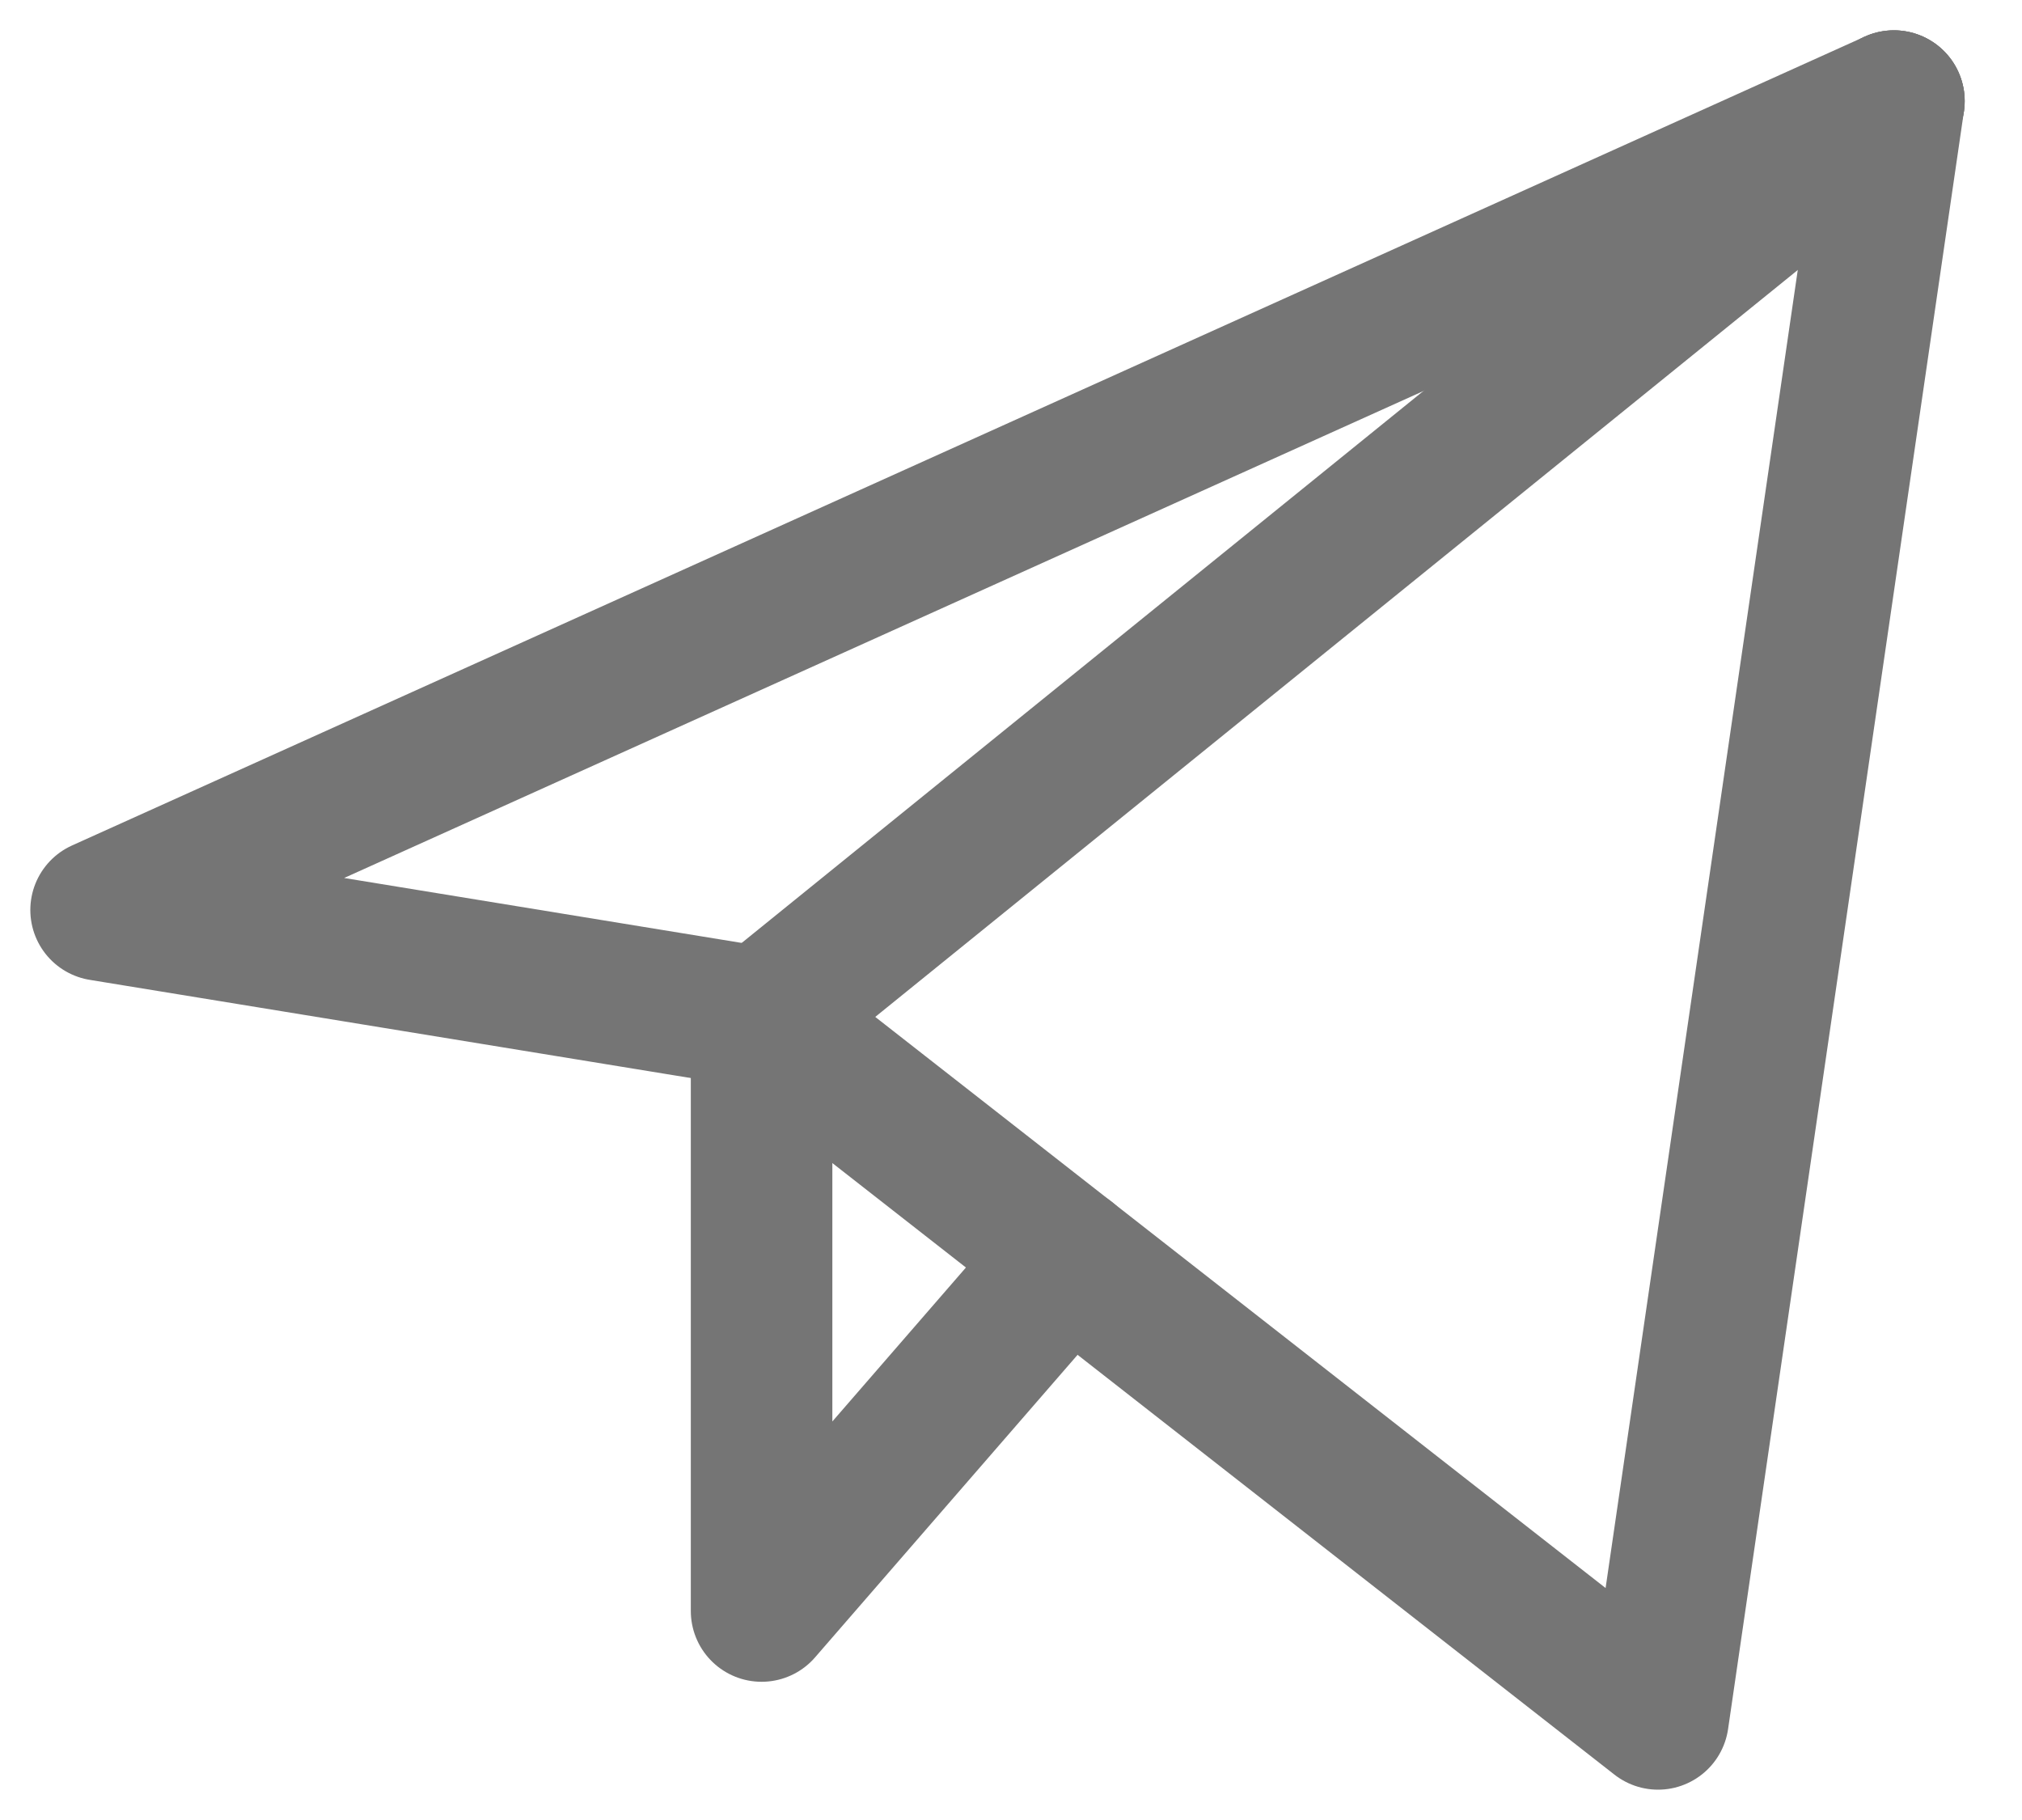
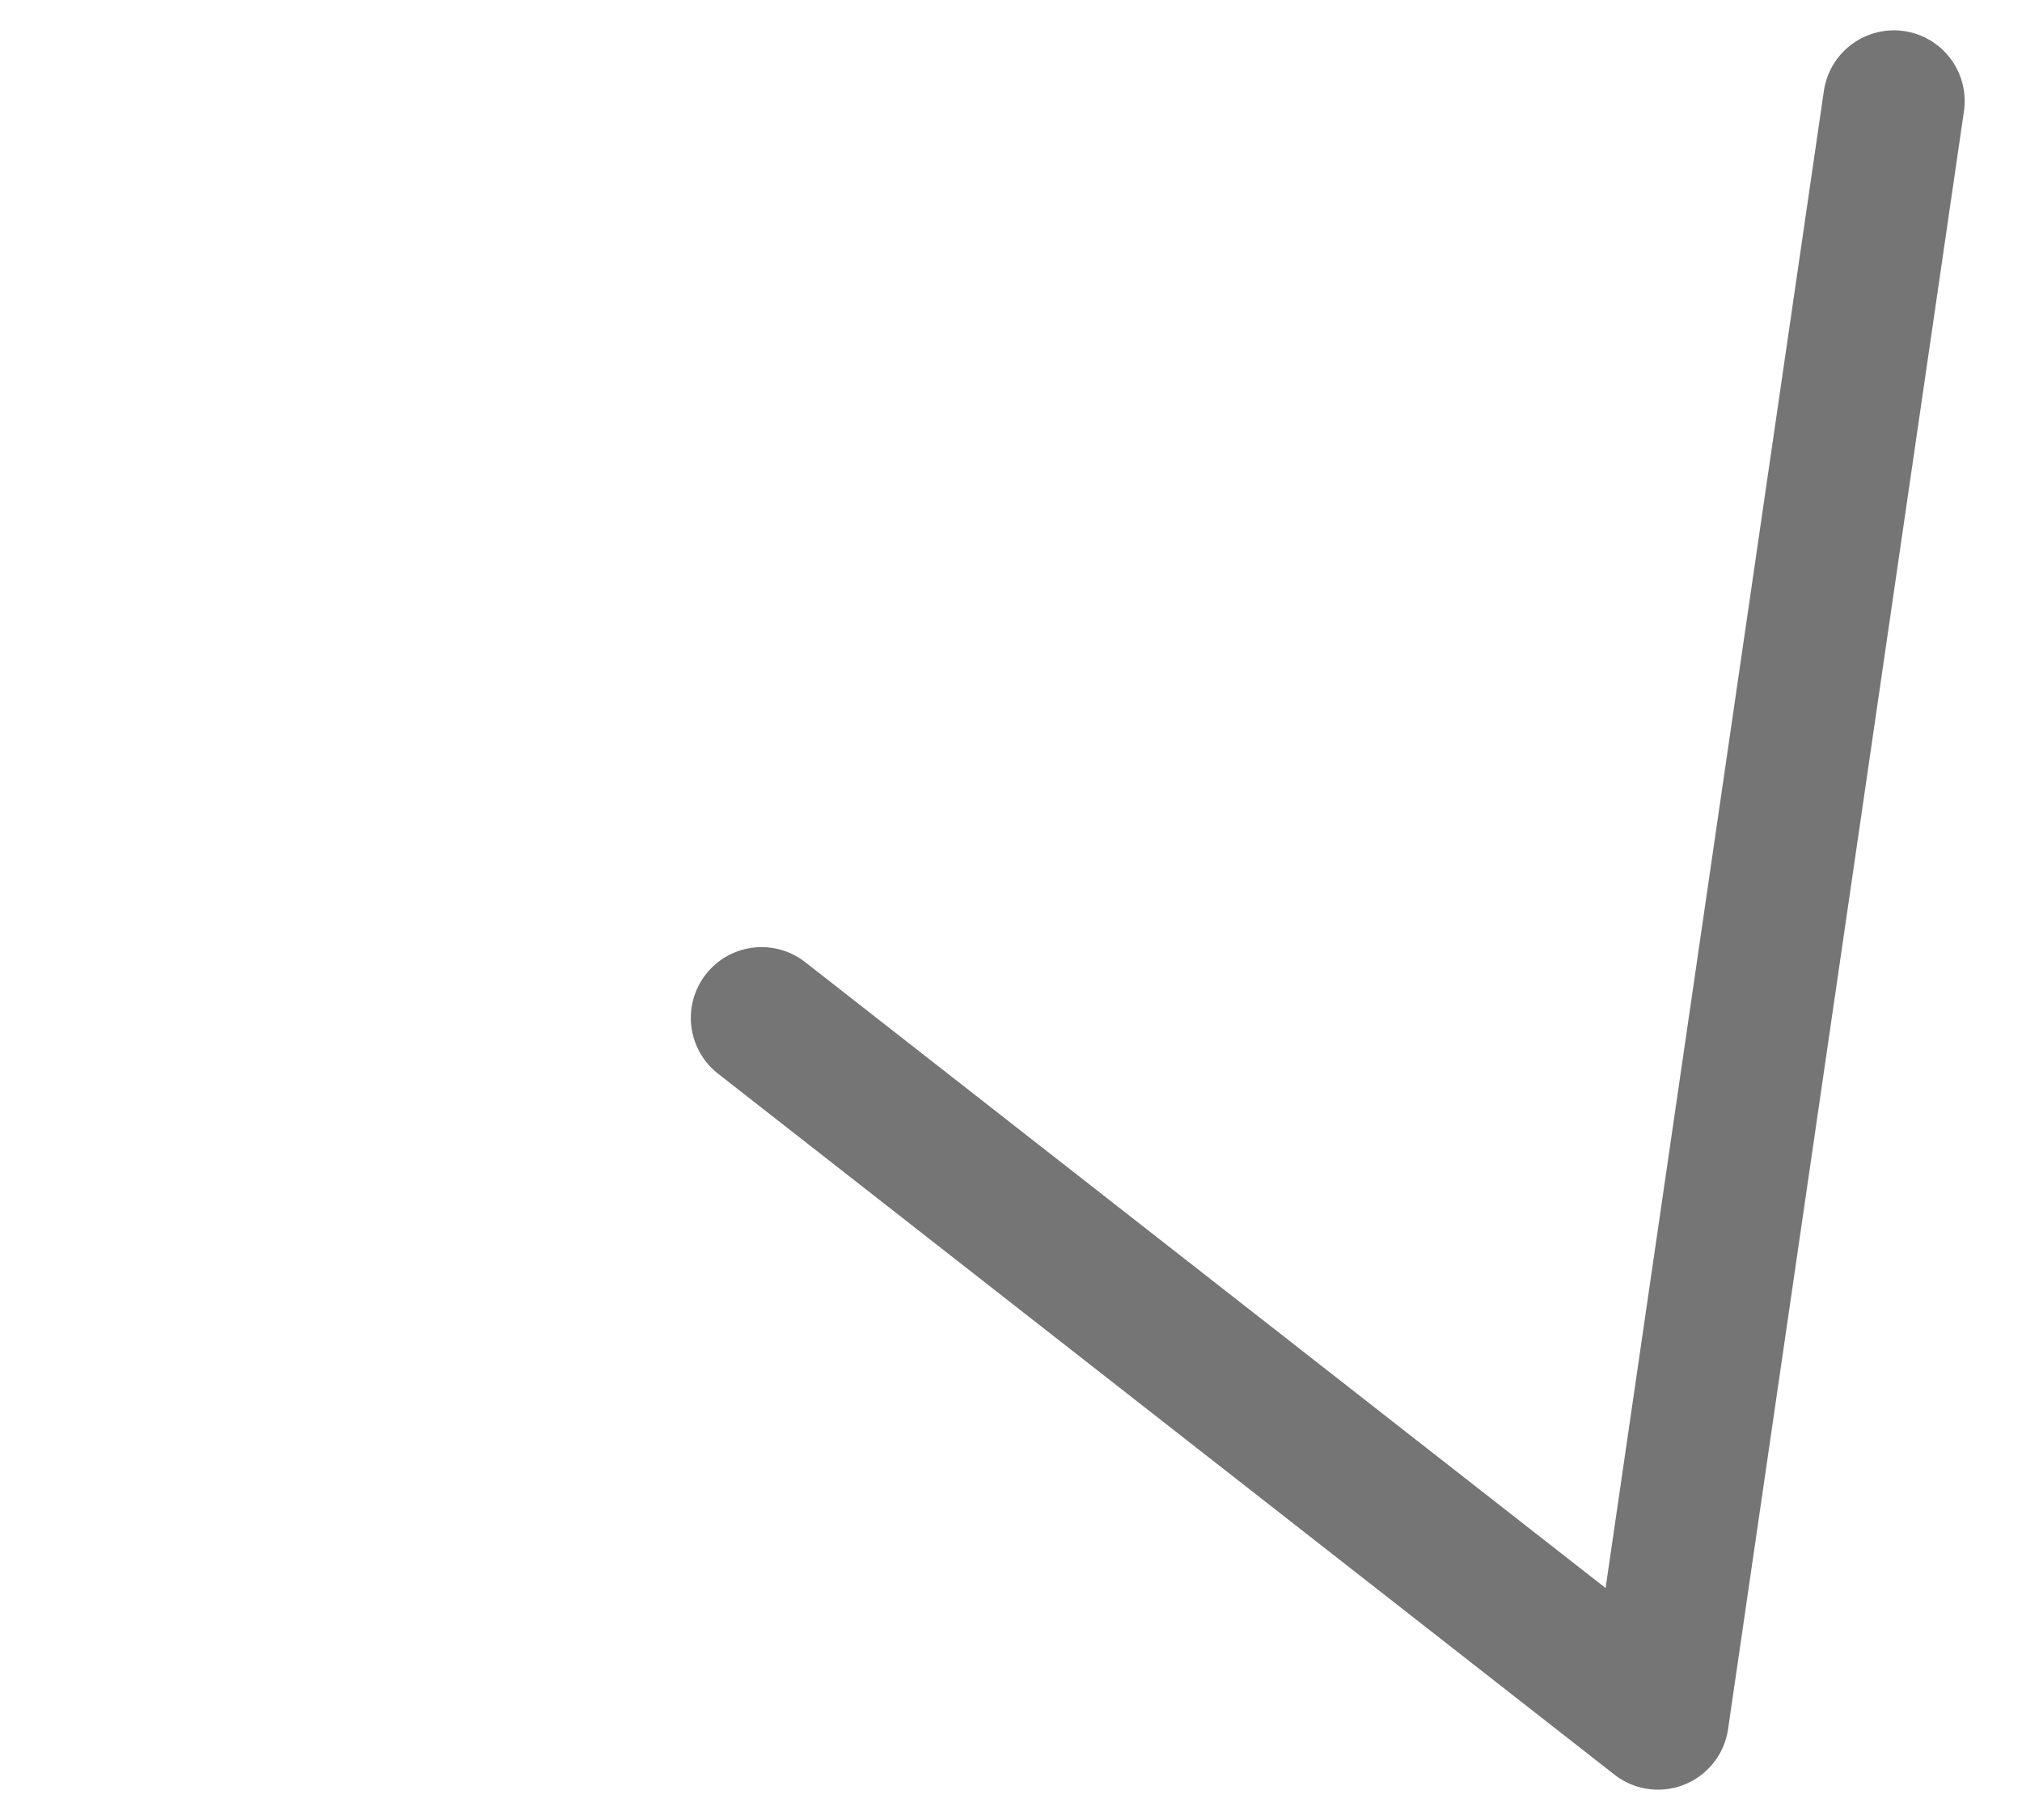
<svg xmlns="http://www.w3.org/2000/svg" width="20px" height="18px" viewBox="0 0 20 18" version="1.1">
  <title>54D96799-0AD3-4B8B-B812-2AA234EE26BA</title>
  <g id="📄-Secundarias" stroke="none" stroke-width="1" fill="none" fill-rule="evenodd" stroke-linecap="round" stroke-linejoin="round">
    <g id="1.9-Folletos" transform="translate(-1256, -974)" stroke="#757575" stroke-width="1.4">
      <g id="Icon/20/share" transform="translate(1257, 975)">
-         <polyline id="Path" points="17.733 0 0 8 6.533 9.067" />
        <polyline id="Path" points="17.733 0 15.4 16 6.533 9.067" />
-         <line x1="17.733" y1="0" x2="6.533" y2="9.067" id="Path" />
-         <polyline id="Path" points="6.533 9.067 6.533 14.933 9.566 11.438" />
      </g>
    </g>
  </g>
</svg>